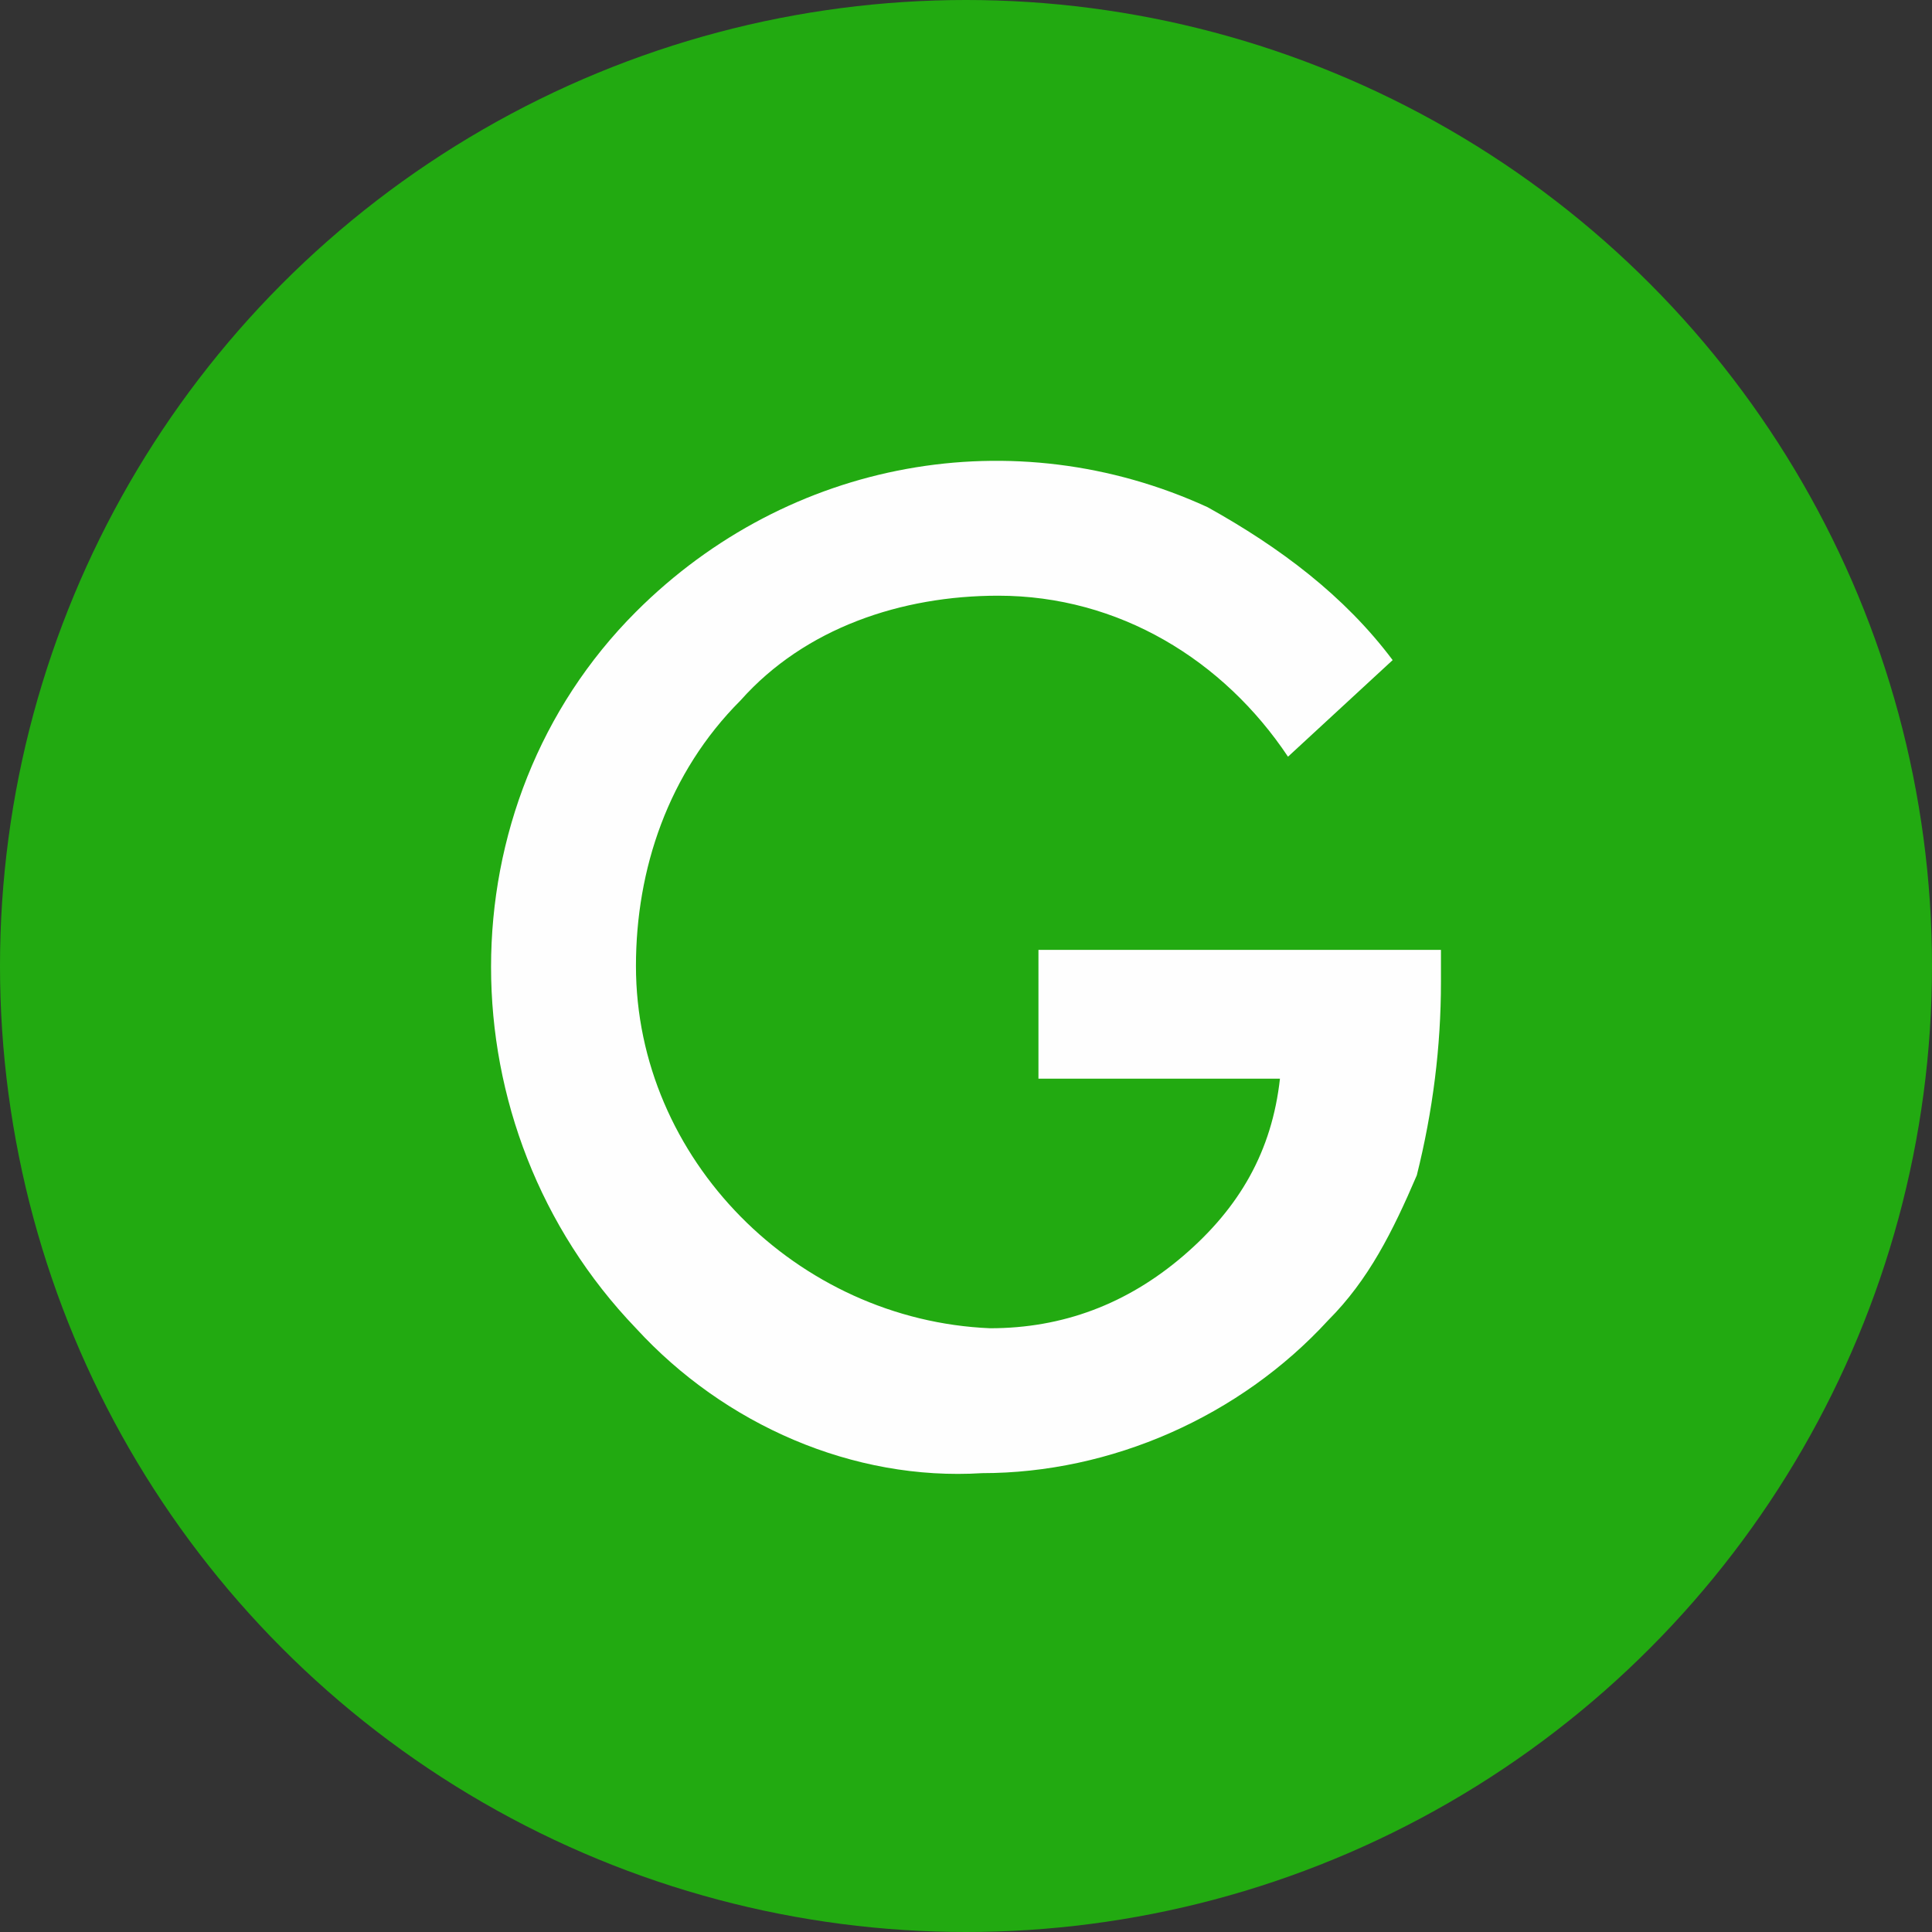
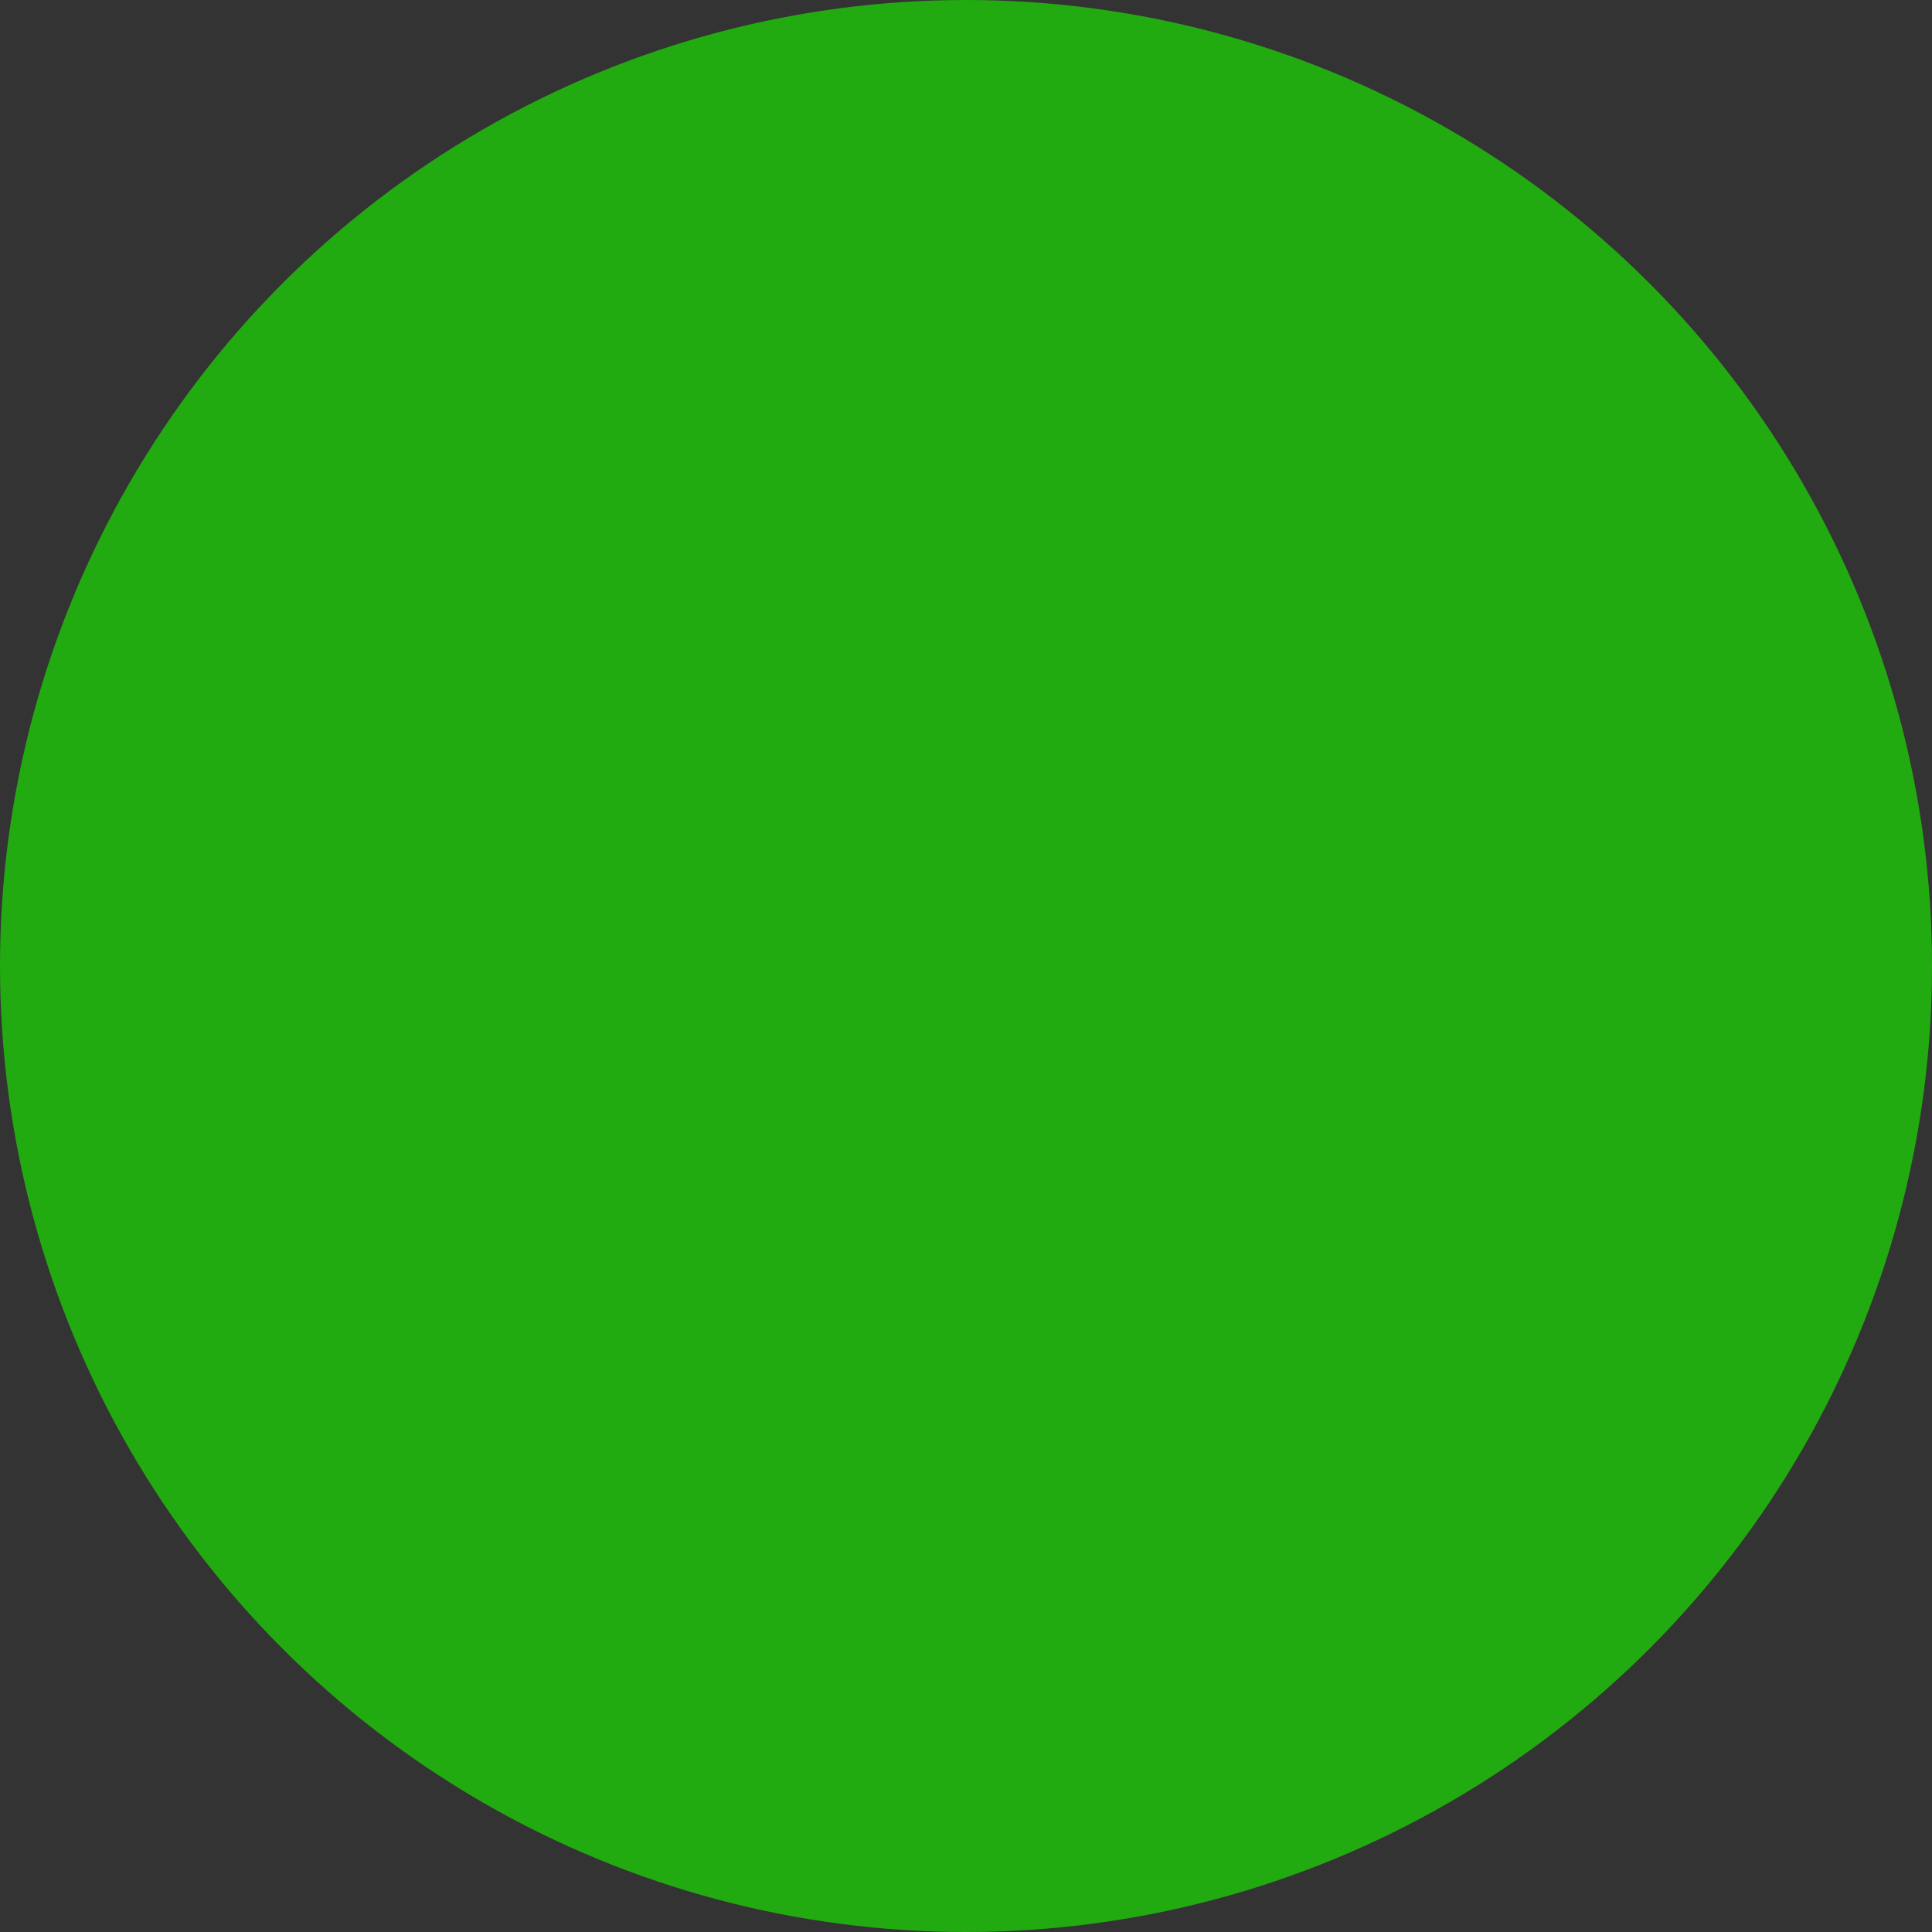
<svg xmlns="http://www.w3.org/2000/svg" version="1.1" id="レイヤー_1" x="0px" y="0px" viewBox="0 0 24 24" style="enable-background:new 0 0 24 24;" xml:space="preserve">
  <rect x="0" y="0" width="24" height="24" fill="#333333" stroke="none" />
  <style type="text/css">
	.st0{fill:#22AA11;}
	.st1{fill-rule:evenodd;clip-rule:evenodd;fill:#FEFEFE;}
</style>
  <g id="_G">
    <circle id="円-3" class="st0" cx="12" cy="12" r="12" />
-     <path id="G" class="st1" d="M12.9,13.4h3c-0.1,0.9-0.5,1.6-1.2,2.2c-0.7,0.6-1.5,0.9-2.4,0.9c-2.4-0.1-4.4-2.1-4.4-4.5   c0-1.2,0.4-2.4,1.3-3.3c0.8-0.9,2-1.3,3.2-1.3c1.5,0,2.8,0.8,3.6,2l1.3-1.2c-0.6-0.8-1.4-1.4-2.3-1.9c-2.4-1.1-5.2-0.6-7.1,1.3   c-2.4,2.4-2.4,6.4,0,8.9c1.1,1.2,2.7,1.9,4.3,1.8c1.6,0,3.2-0.7,4.3-1.9c0.5-0.5,0.8-1.1,1.1-1.8c0.2-0.8,0.3-1.6,0.3-2.4v-0.4h-5   V13.4L12.9,13.4z" />
  </g>
</svg>